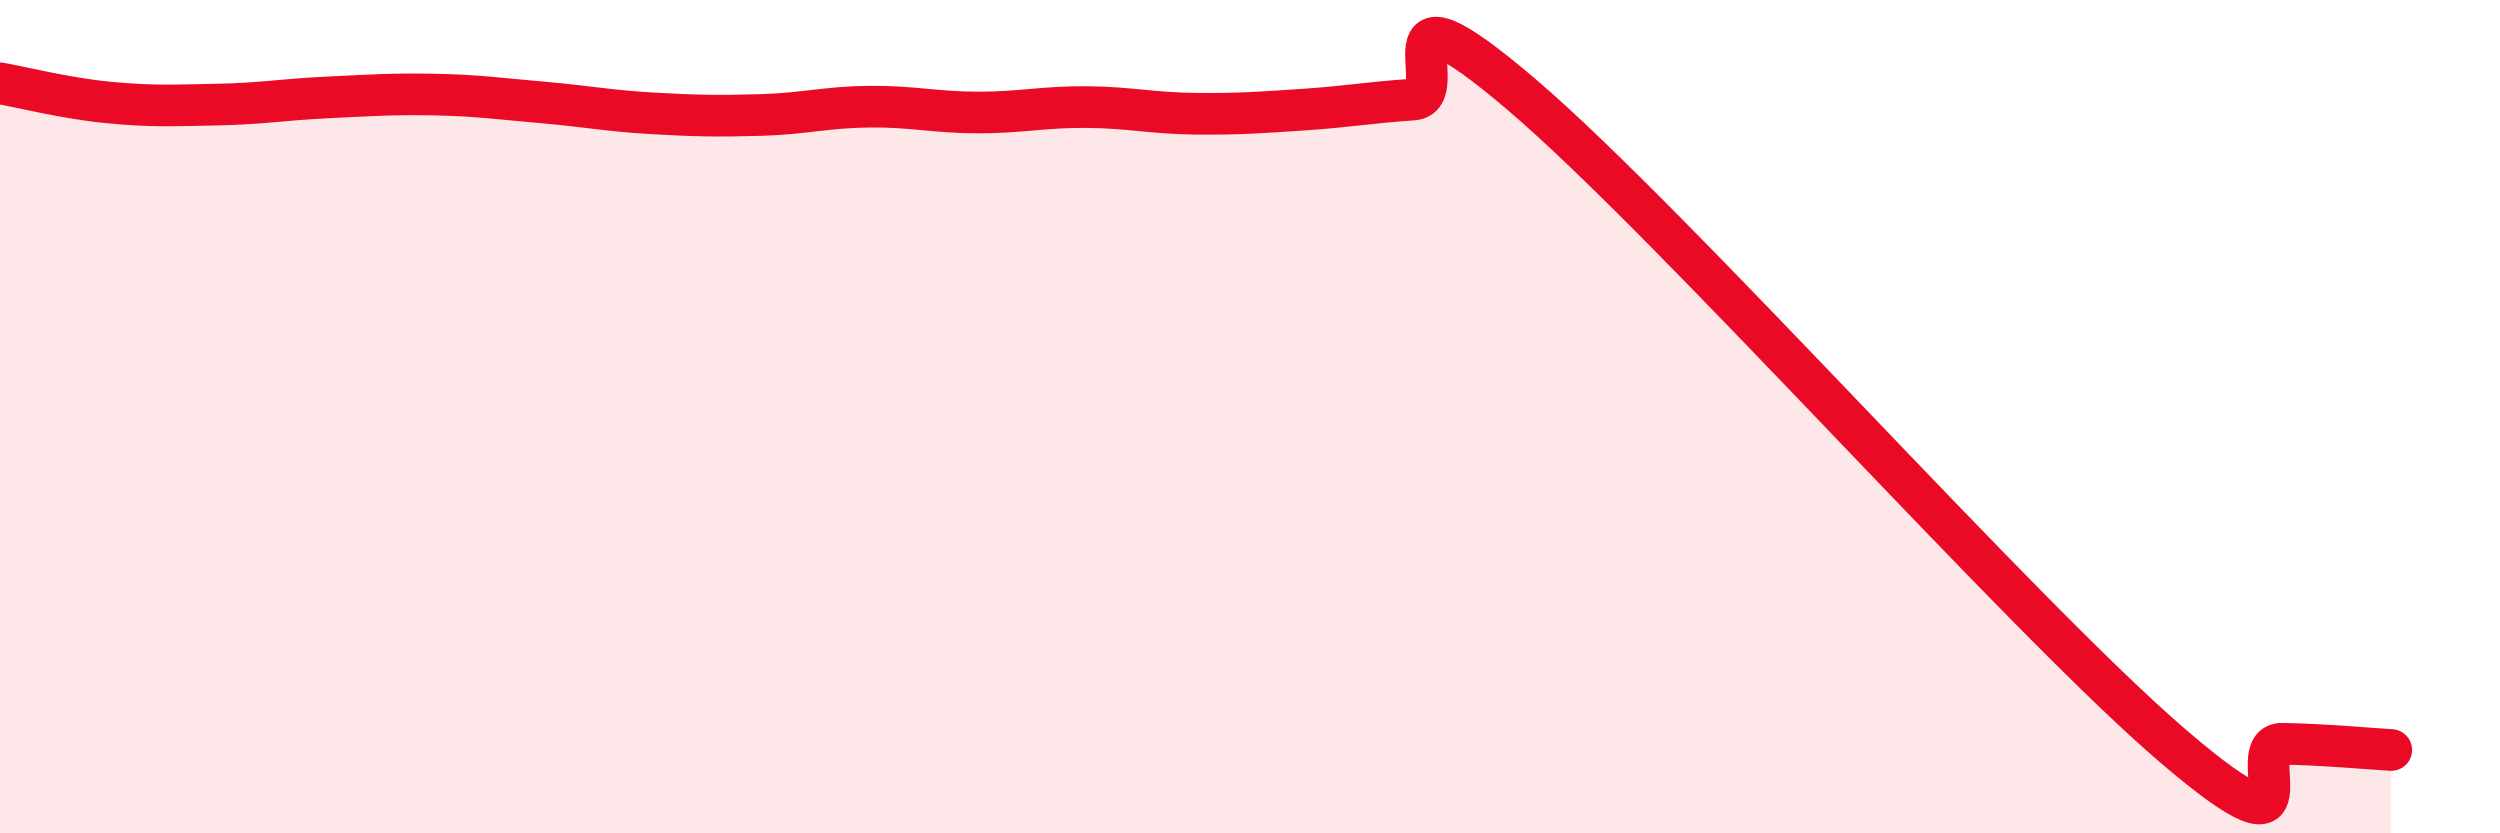
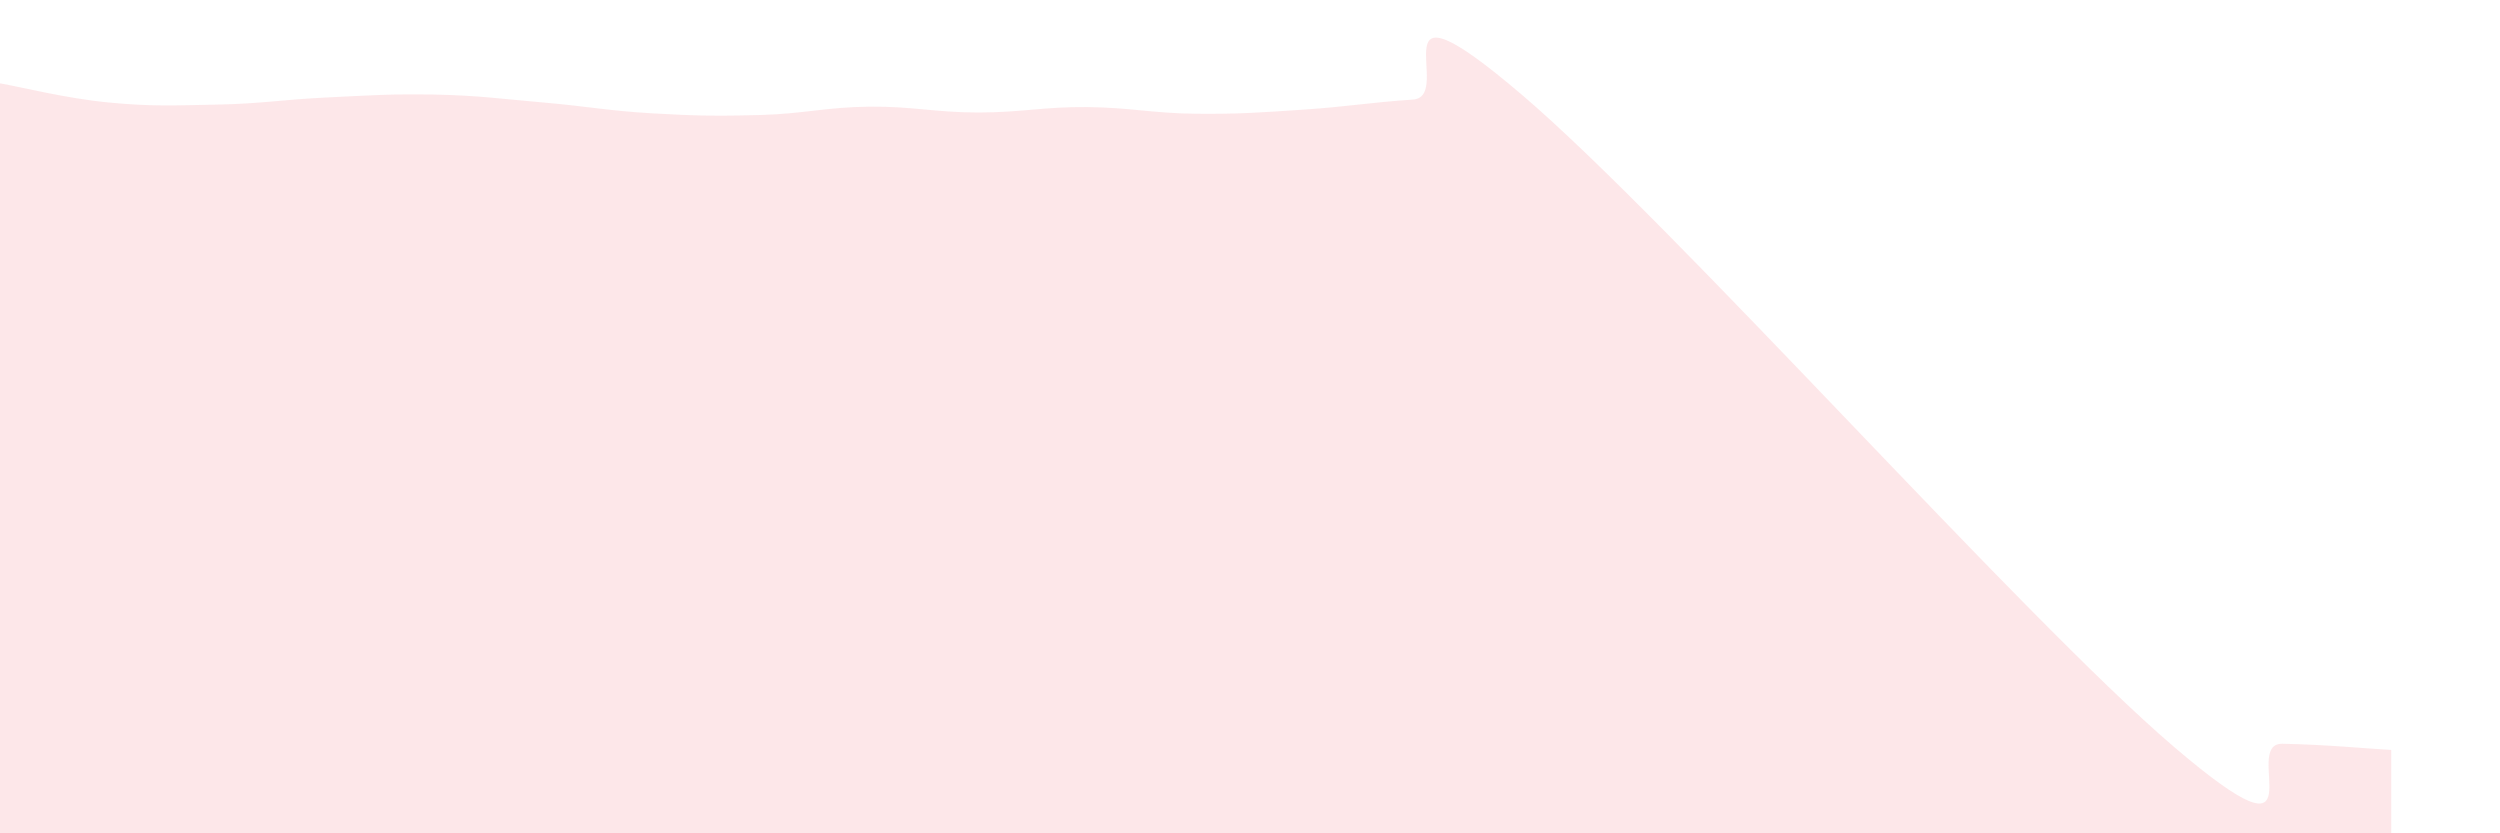
<svg xmlns="http://www.w3.org/2000/svg" width="60" height="20" viewBox="0 0 60 20">
  <path d="M 0,2 C 0.52,2.09 1.57,2.36 2.61,2.46 C 3.65,2.56 4.18,2.53 5.22,2.51 C 6.26,2.49 6.79,2.39 7.83,2.34 C 8.87,2.29 9.39,2.25 10.43,2.27 C 11.47,2.29 12,2.37 13.04,2.46 C 14.08,2.55 14.61,2.66 15.65,2.72 C 16.69,2.78 17.22,2.79 18.26,2.76 C 19.3,2.73 19.83,2.57 20.87,2.56 C 21.91,2.55 22.44,2.7 23.48,2.7 C 24.52,2.7 25.05,2.56 26.09,2.57 C 27.13,2.58 27.66,2.72 28.7,2.73 C 29.74,2.74 30.26,2.7 31.3,2.63 C 32.34,2.56 32.87,2.46 33.91,2.39 C 34.95,2.32 32.87,-0.84 36.52,2.27 C 40.17,5.38 48.52,14.8 52.17,17.92 C 55.82,21.04 53.74,17.83 54.78,17.85 C 55.82,17.87 56.87,17.97 57.39,18L57.39 20L0 20Z" fill="#EB0A25" opacity="0.1" stroke-linecap="round" stroke-linejoin="round" />
-   <path d="M 0,2 C 0.52,2.09 1.57,2.36 2.61,2.46 C 3.65,2.56 4.18,2.53 5.22,2.51 C 6.26,2.49 6.79,2.39 7.83,2.34 C 8.87,2.29 9.39,2.25 10.43,2.27 C 11.47,2.29 12,2.37 13.04,2.46 C 14.08,2.55 14.61,2.66 15.65,2.72 C 16.69,2.78 17.22,2.79 18.26,2.76 C 19.3,2.73 19.83,2.57 20.87,2.56 C 21.91,2.55 22.44,2.7 23.48,2.7 C 24.52,2.7 25.05,2.56 26.09,2.57 C 27.13,2.58 27.66,2.72 28.7,2.73 C 29.74,2.74 30.26,2.7 31.3,2.63 C 32.34,2.56 32.87,2.46 33.91,2.39 C 34.95,2.32 32.87,-0.84 36.52,2.27 C 40.17,5.38 48.52,14.8 52.17,17.92 C 55.82,21.04 53.74,17.83 54.78,17.85 C 55.82,17.87 56.87,17.97 57.39,18" stroke="#EB0A25" stroke-width="1" fill="none" stroke-linecap="round" stroke-linejoin="round" />
</svg>